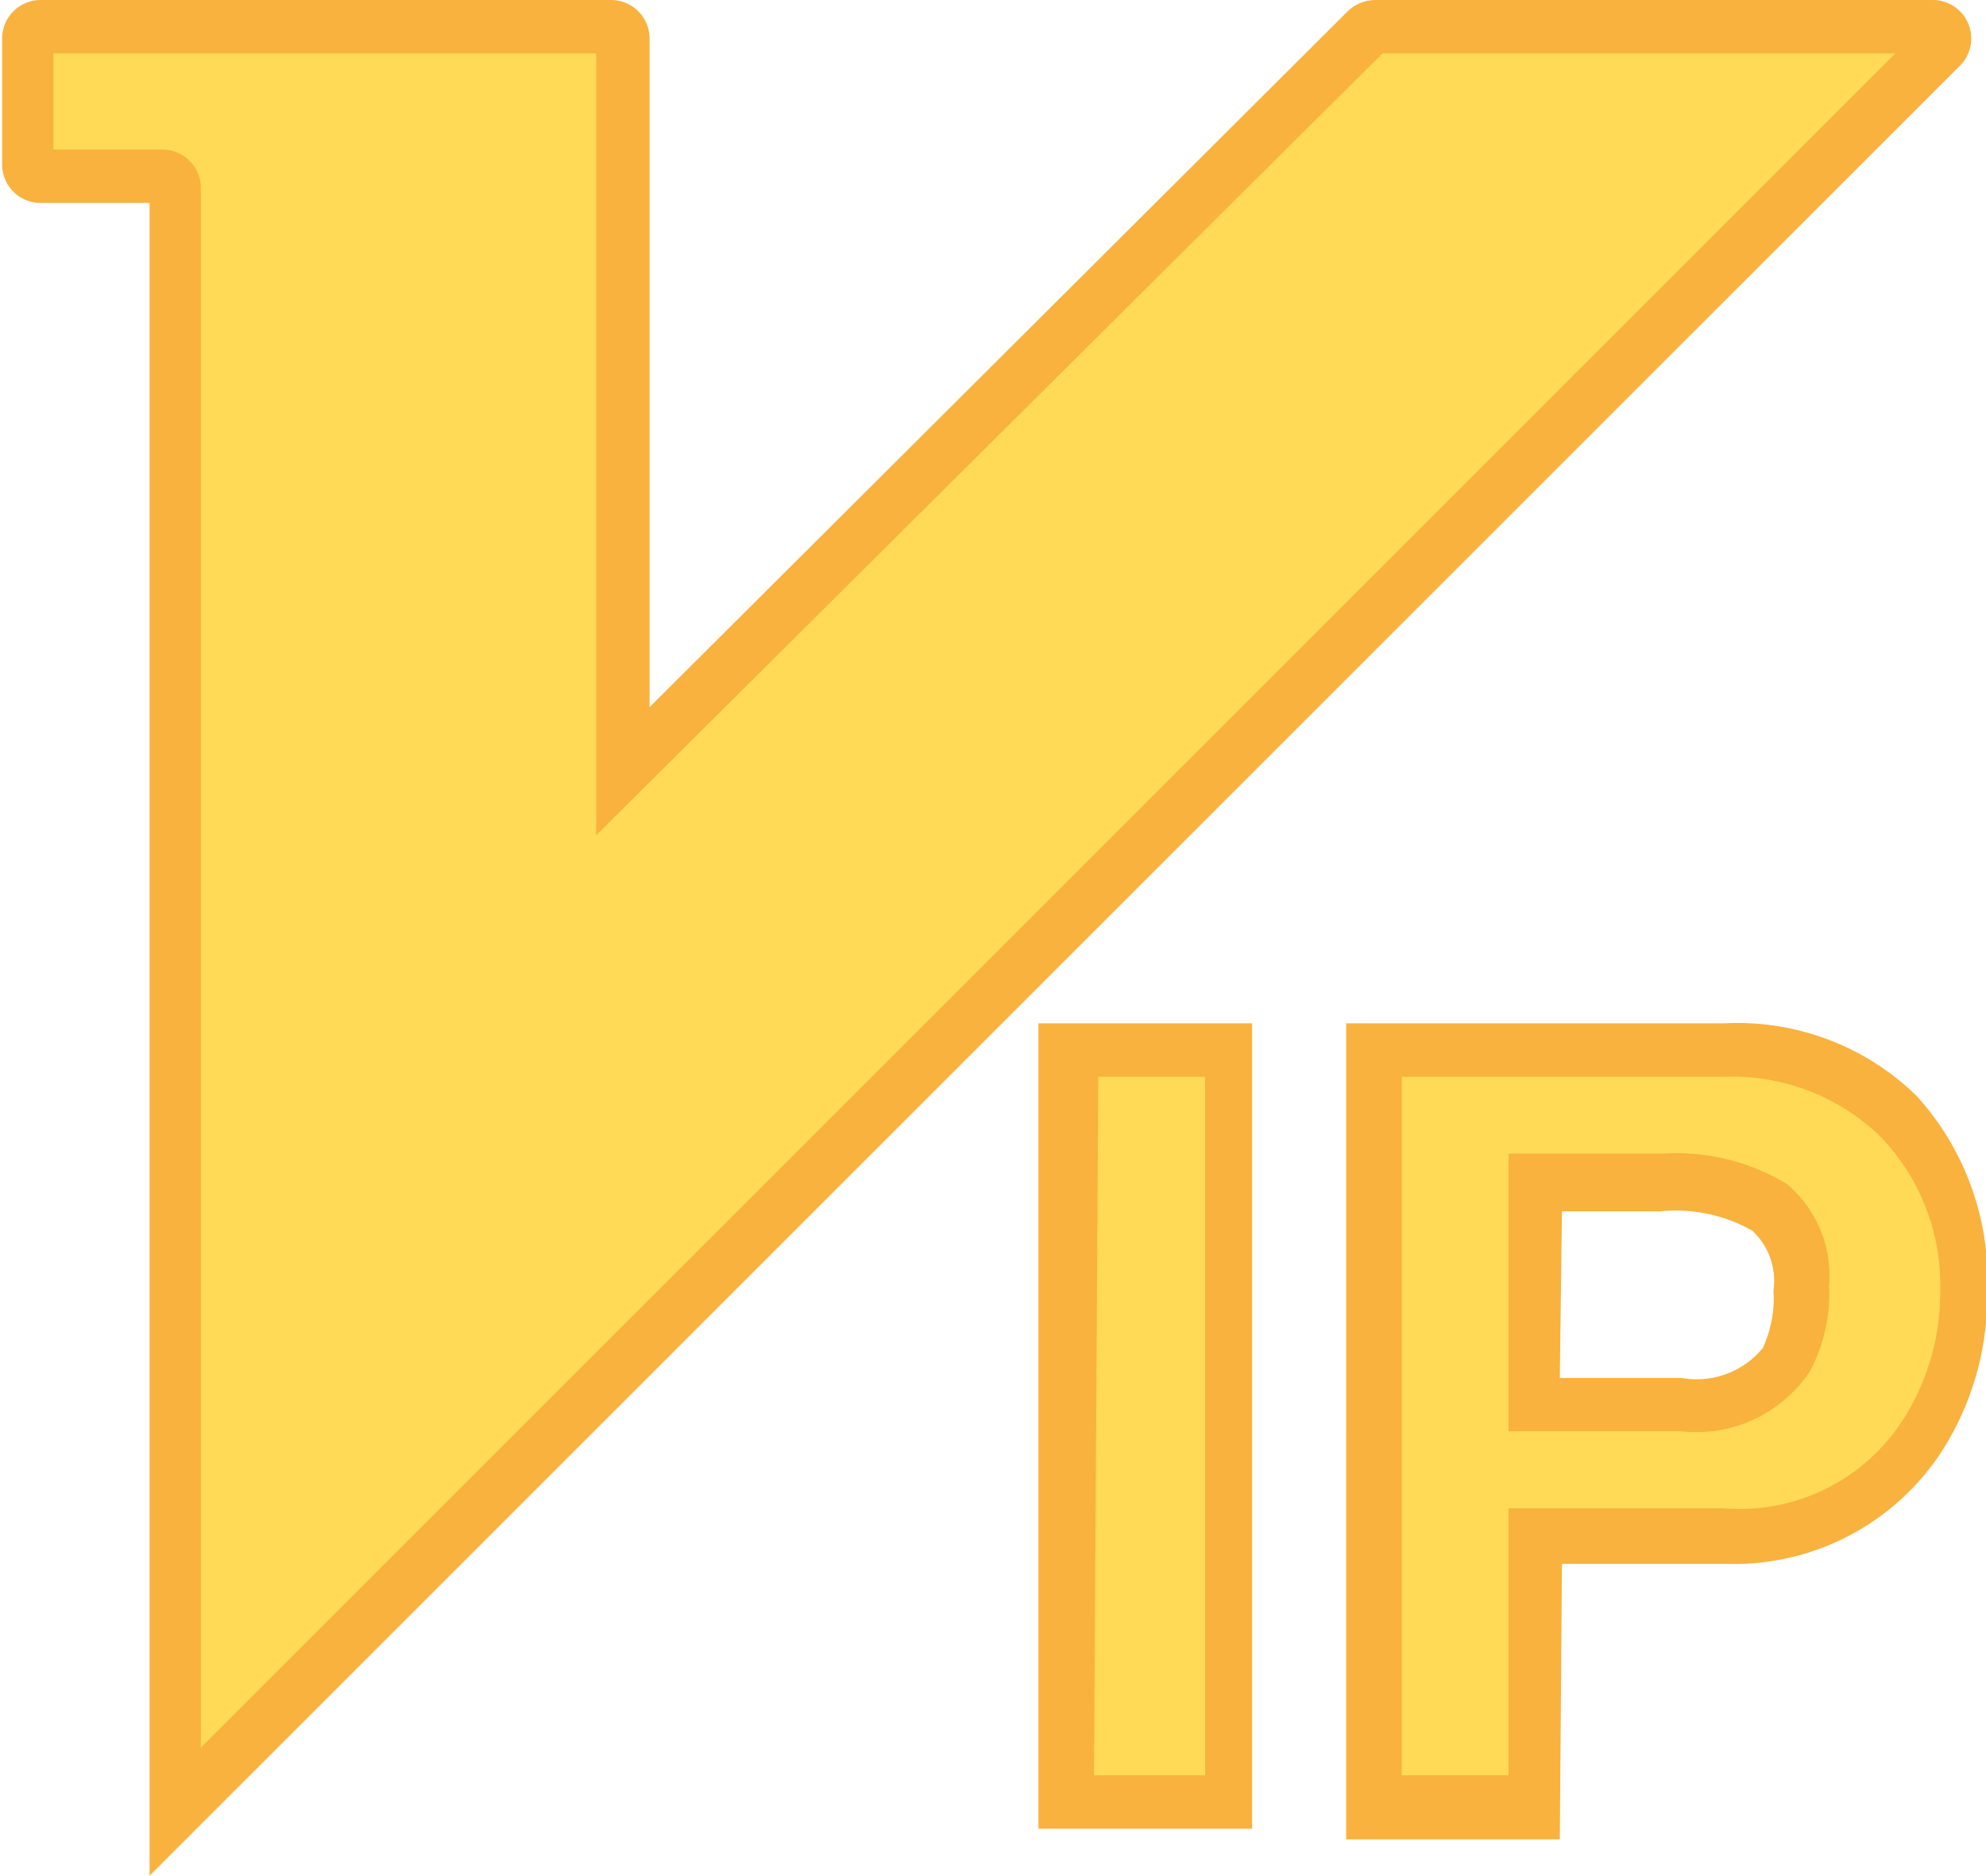
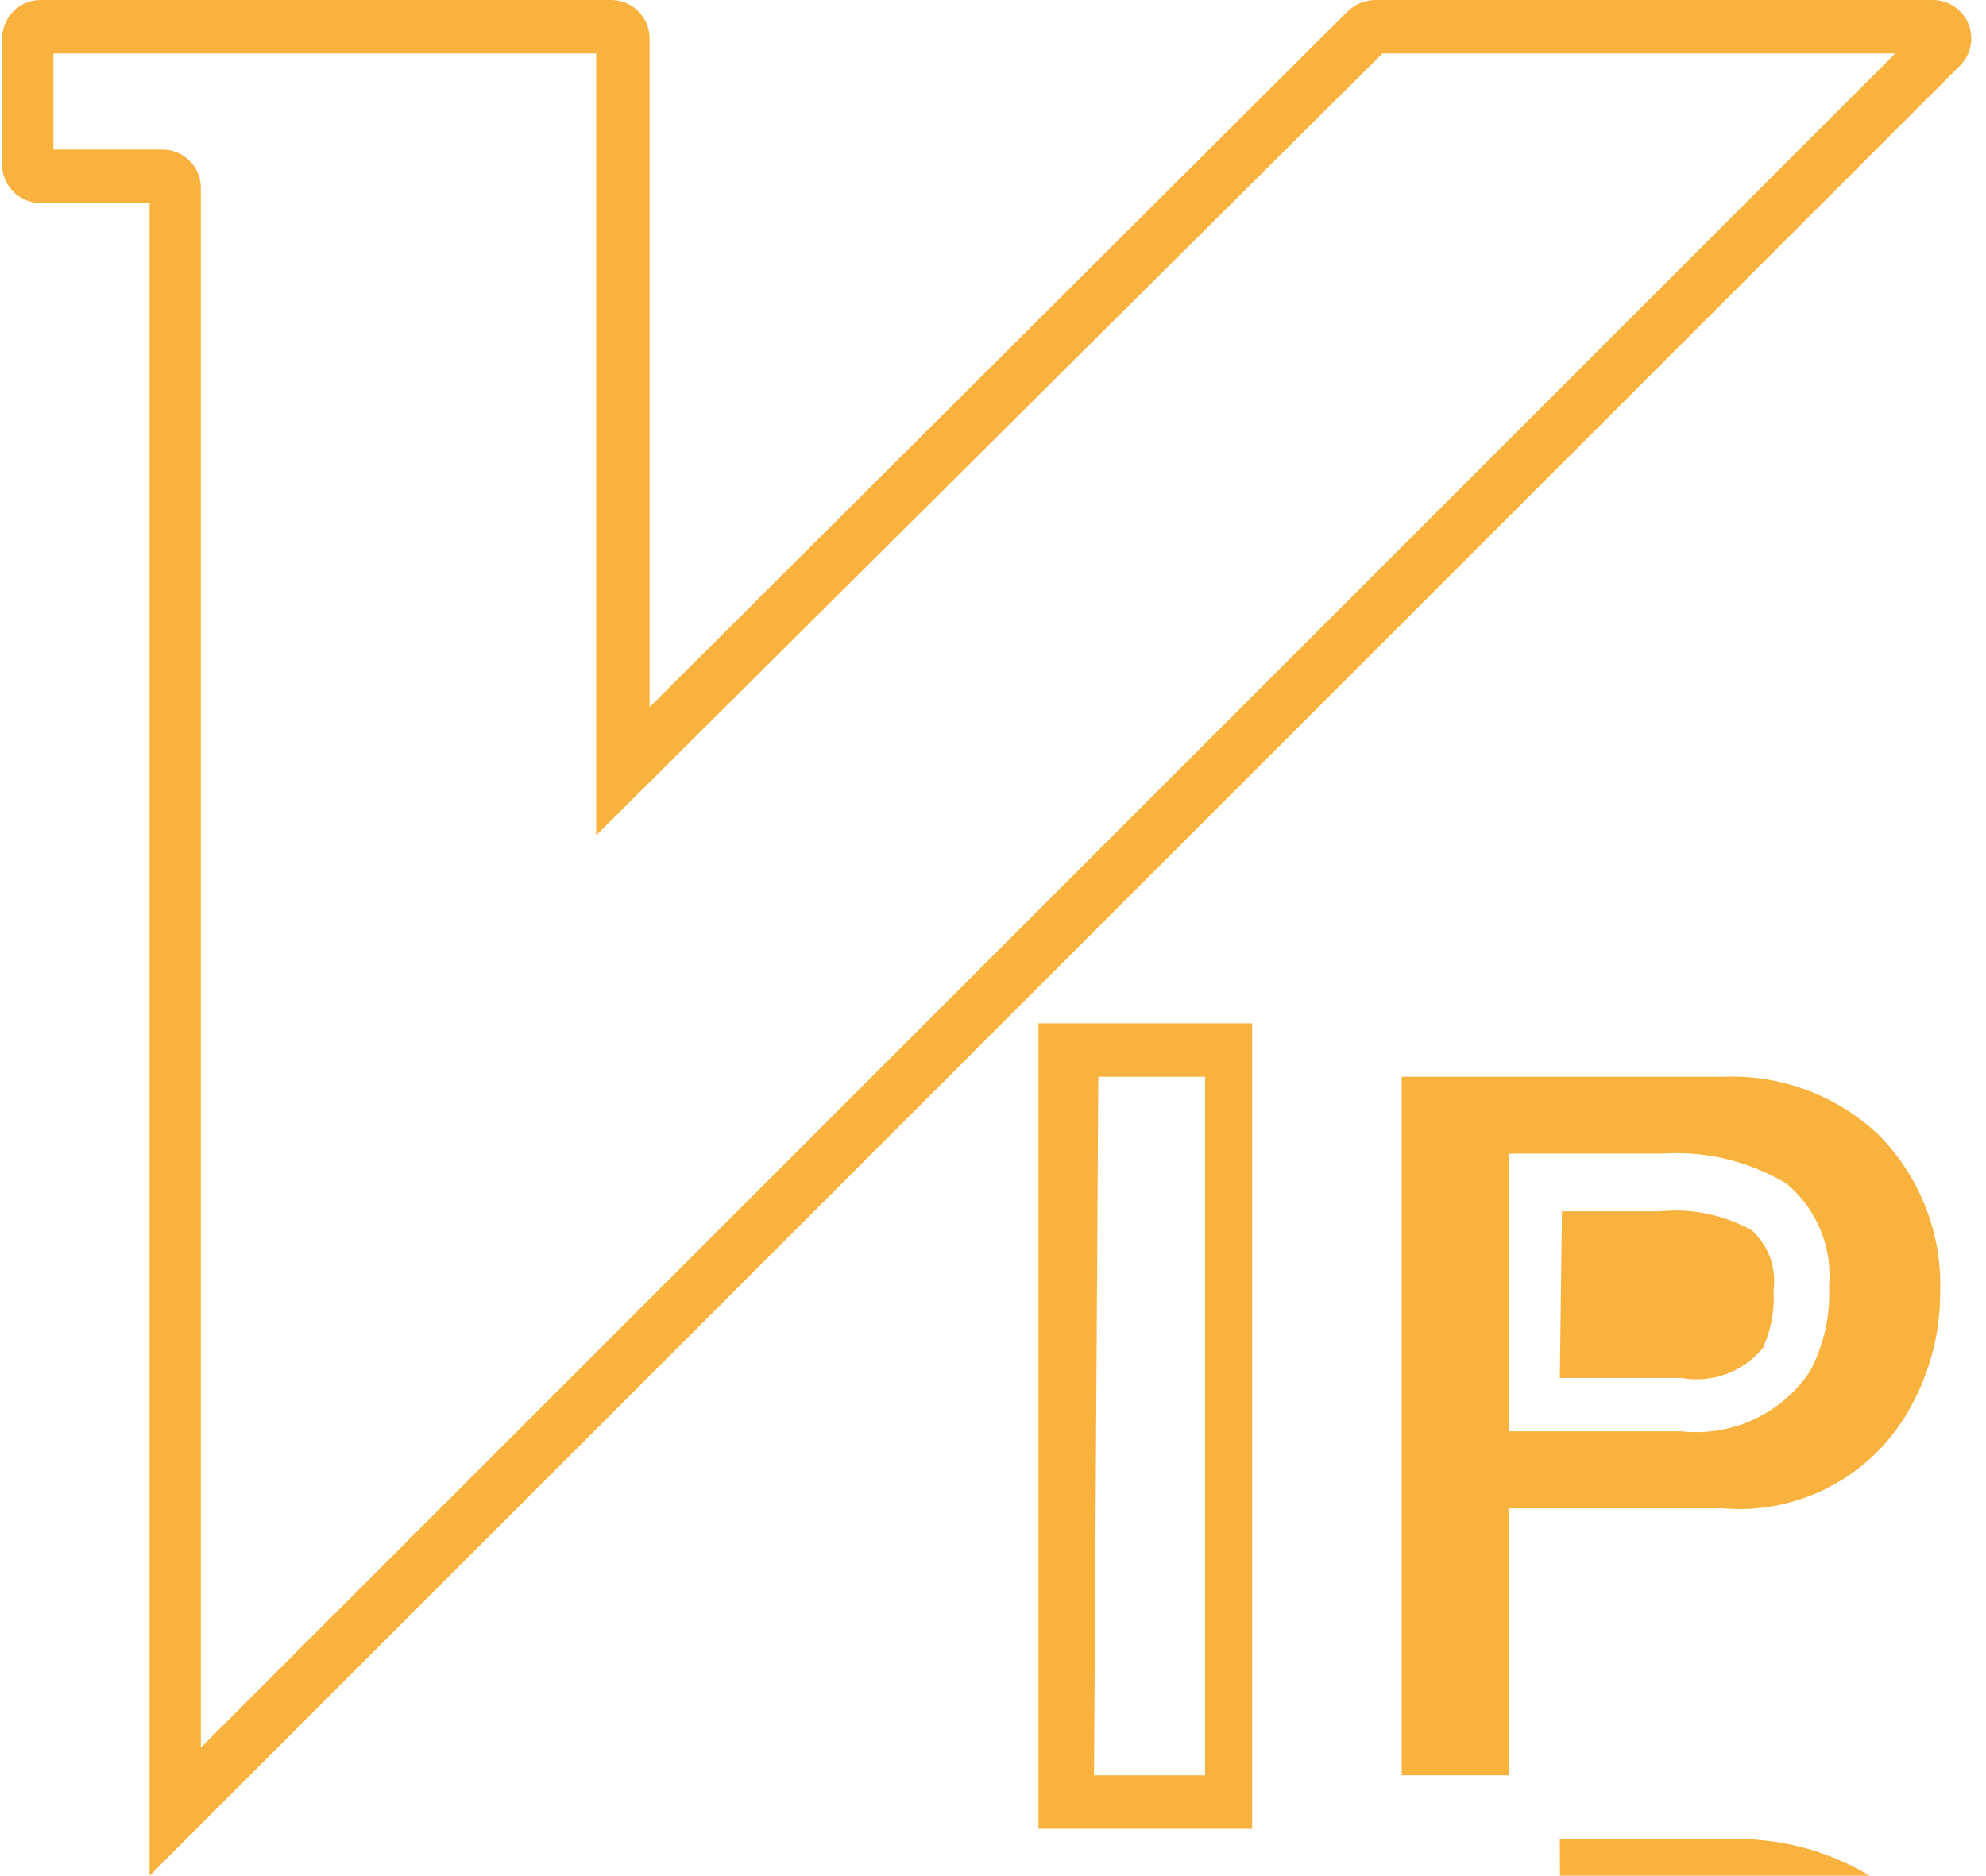
<svg xmlns="http://www.w3.org/2000/svg" t="1750182031970" class="icon" viewBox="0 0 1084 1024" version="1.1" p-id="9315" width="33.875" height="32">
-   <path d="M669.442 989.012h-87.471V572.652h87.471v416.36m376.707-202.932a116.628 116.628 0 0 1-108.464 52.482h-100.3v150.449h-87.471V572.652h191.269a125.958 125.958 0 0 1 94.468 36.155 134.122 134.122 0 0 1 34.988 97.967 141.119 141.119 0 0 1-24.492 80.473M95.635 989.012V102.643A6.998 6.998 0 0 0 88.637 95.645H22.159A6.998 6.998 0 0 1 15.162 88.647V21.003A6.998 6.998 0 0 1 22.159 14.006h311.395a6.998 6.998 0 0 1 6.998 6.998v400.032L746.416 16.338H1049.648a6.998 6.998 0 0 1 0 11.663L95.635 989.012m870.041-331.222a101.466 101.466 0 0 0-58.314-12.829h-69.977v116.628h80.473a60.646 60.646 0 0 0 57.147-25.658 78.14 78.14 0 0 0 8.164-39.653 51.316 51.316 0 0 0-17.494-44.318z" fill="#FFDA57" p-id="9316" />
-   <path d="M81.639 1024V110.807H22.159A20.993 20.993 0 0 1 1.166 89.814V21.003A20.993 20.993 0 0 1 22.159 0.01h311.395a20.993 20.993 0 0 1 20.993 20.993v365.044L735.92 5.842A22.159 22.159 0 0 1 751.081 0.01h303.232a20.993 20.993 0 0 1 15.162 36.155zM29.157 81.65h59.48a20.993 20.993 0 0 1 20.993 20.993v851.381L1034.486 29.167h-279.906L325.391 456.024V29.167H29.157zM851.381 1004.173h-116.628V558.656h206.431a139.953 139.953 0 0 1 104.965 39.653 149.283 149.283 0 0 1 38.487 108.464 156.281 156.281 0 0 1-26.824 88.637 135.288 135.288 0 0 1-116.628 58.314h-88.637z m-86.304-34.988h58.314V823.401h116.628a106.131 106.131 0 0 0 96.801-45.485 128.29 128.29 0 0 0 22.159-72.309 116.628 116.628 0 0 0-33.822-86.304 116.628 116.628 0 0 0-83.972-31.489H765.076z m-81.639 29.157h-116.628V558.656h116.628z m-86.304-29.157h60.646V587.813h-58.314zM917.858 781.415h-94.468V629.799h83.972a116.628 116.628 0 0 1 67.644 16.328 65.311 65.311 0 0 1 23.326 55.981 89.803 89.803 0 0 1-10.496 46.651 74.642 74.642 0 0 1-69.977 32.656z m-66.478-29.157h66.478a46.651 46.651 0 0 0 44.318-16.328 65.311 65.311 0 0 0 5.831-31.489 37.321 37.321 0 0 0-11.663-32.656 85.138 85.138 0 0 0-50.15-10.496h-53.649z" fill="#F9B23E" p-id="9317" />
+   <path d="M81.639 1024V110.807H22.159A20.993 20.993 0 0 1 1.166 89.814V21.003A20.993 20.993 0 0 1 22.159 0.01h311.395a20.993 20.993 0 0 1 20.993 20.993v365.044L735.92 5.842A22.159 22.159 0 0 1 751.081 0.01h303.232a20.993 20.993 0 0 1 15.162 36.155zM29.157 81.65h59.48a20.993 20.993 0 0 1 20.993 20.993v851.381L1034.486 29.167h-279.906L325.391 456.024V29.167H29.157zM851.381 1004.173h-116.628h206.431a139.953 139.953 0 0 1 104.965 39.653 149.283 149.283 0 0 1 38.487 108.464 156.281 156.281 0 0 1-26.824 88.637 135.288 135.288 0 0 1-116.628 58.314h-88.637z m-86.304-34.988h58.314V823.401h116.628a106.131 106.131 0 0 0 96.801-45.485 128.29 128.29 0 0 0 22.159-72.309 116.628 116.628 0 0 0-33.822-86.304 116.628 116.628 0 0 0-83.972-31.489H765.076z m-81.639 29.157h-116.628V558.656h116.628z m-86.304-29.157h60.646V587.813h-58.314zM917.858 781.415h-94.468V629.799h83.972a116.628 116.628 0 0 1 67.644 16.328 65.311 65.311 0 0 1 23.326 55.981 89.803 89.803 0 0 1-10.496 46.651 74.642 74.642 0 0 1-69.977 32.656z m-66.478-29.157h66.478a46.651 46.651 0 0 0 44.318-16.328 65.311 65.311 0 0 0 5.831-31.489 37.321 37.321 0 0 0-11.663-32.656 85.138 85.138 0 0 0-50.15-10.496h-53.649z" fill="#F9B23E" p-id="9317" />
</svg>